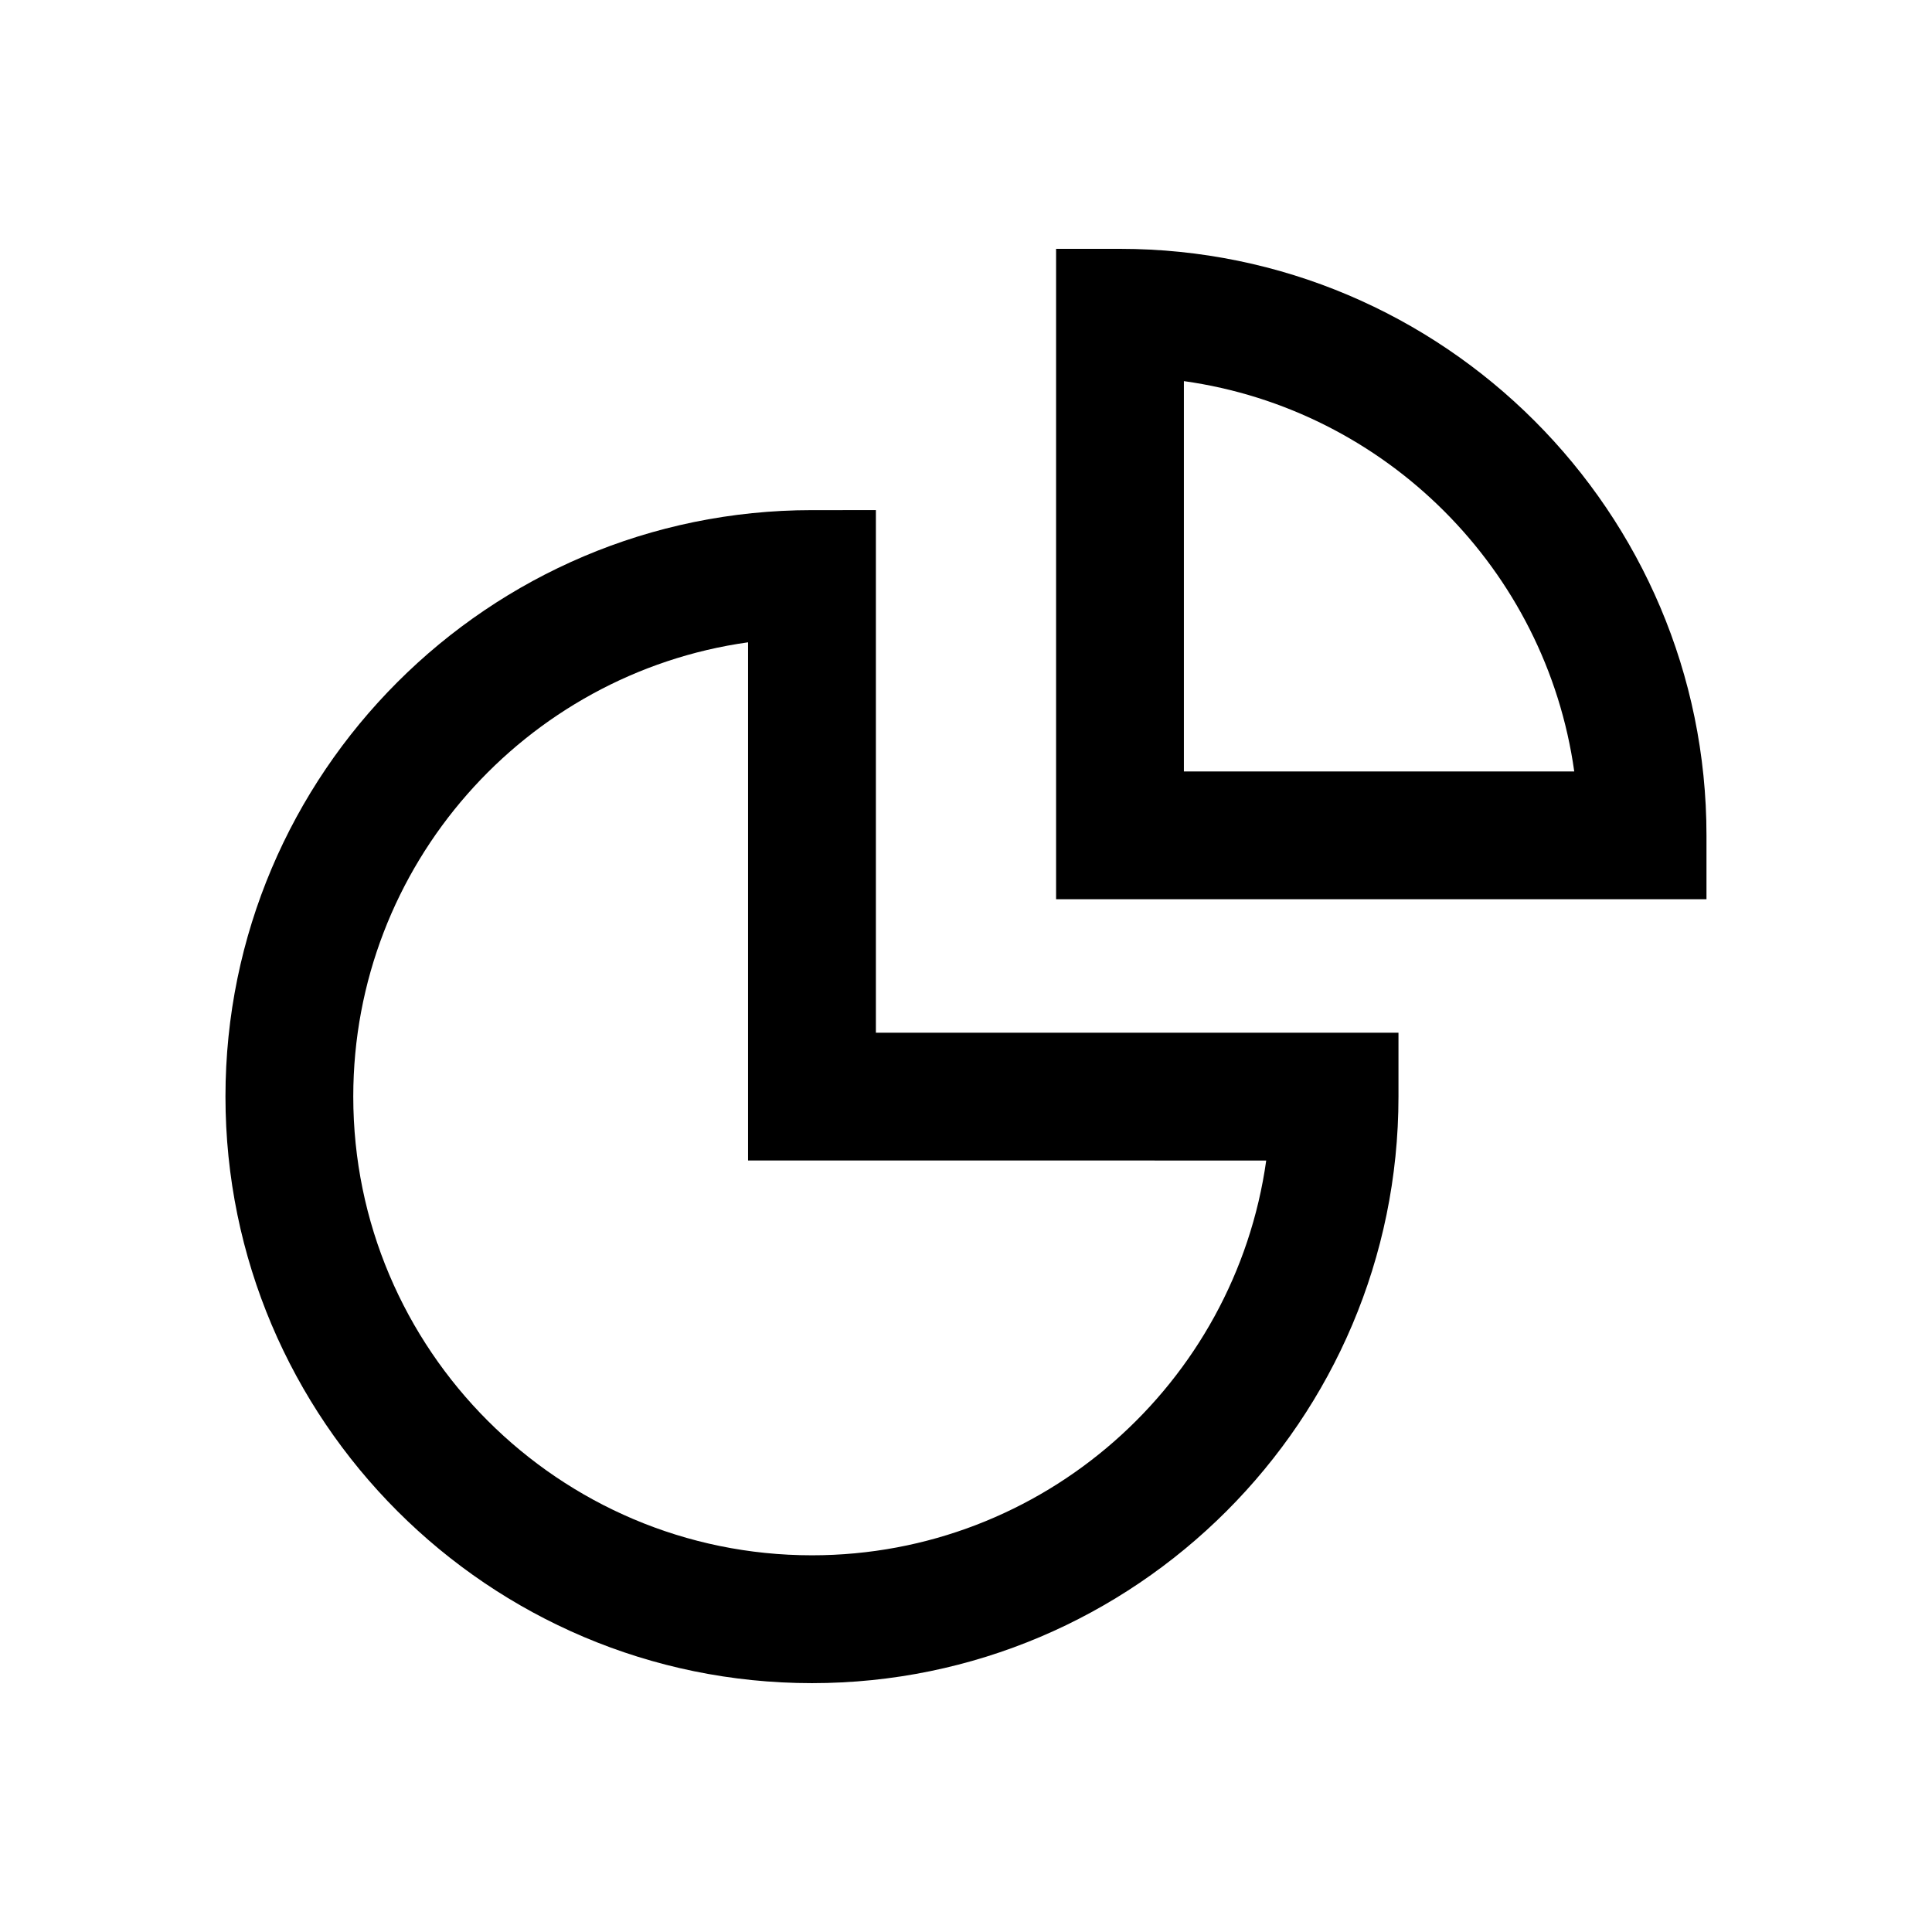
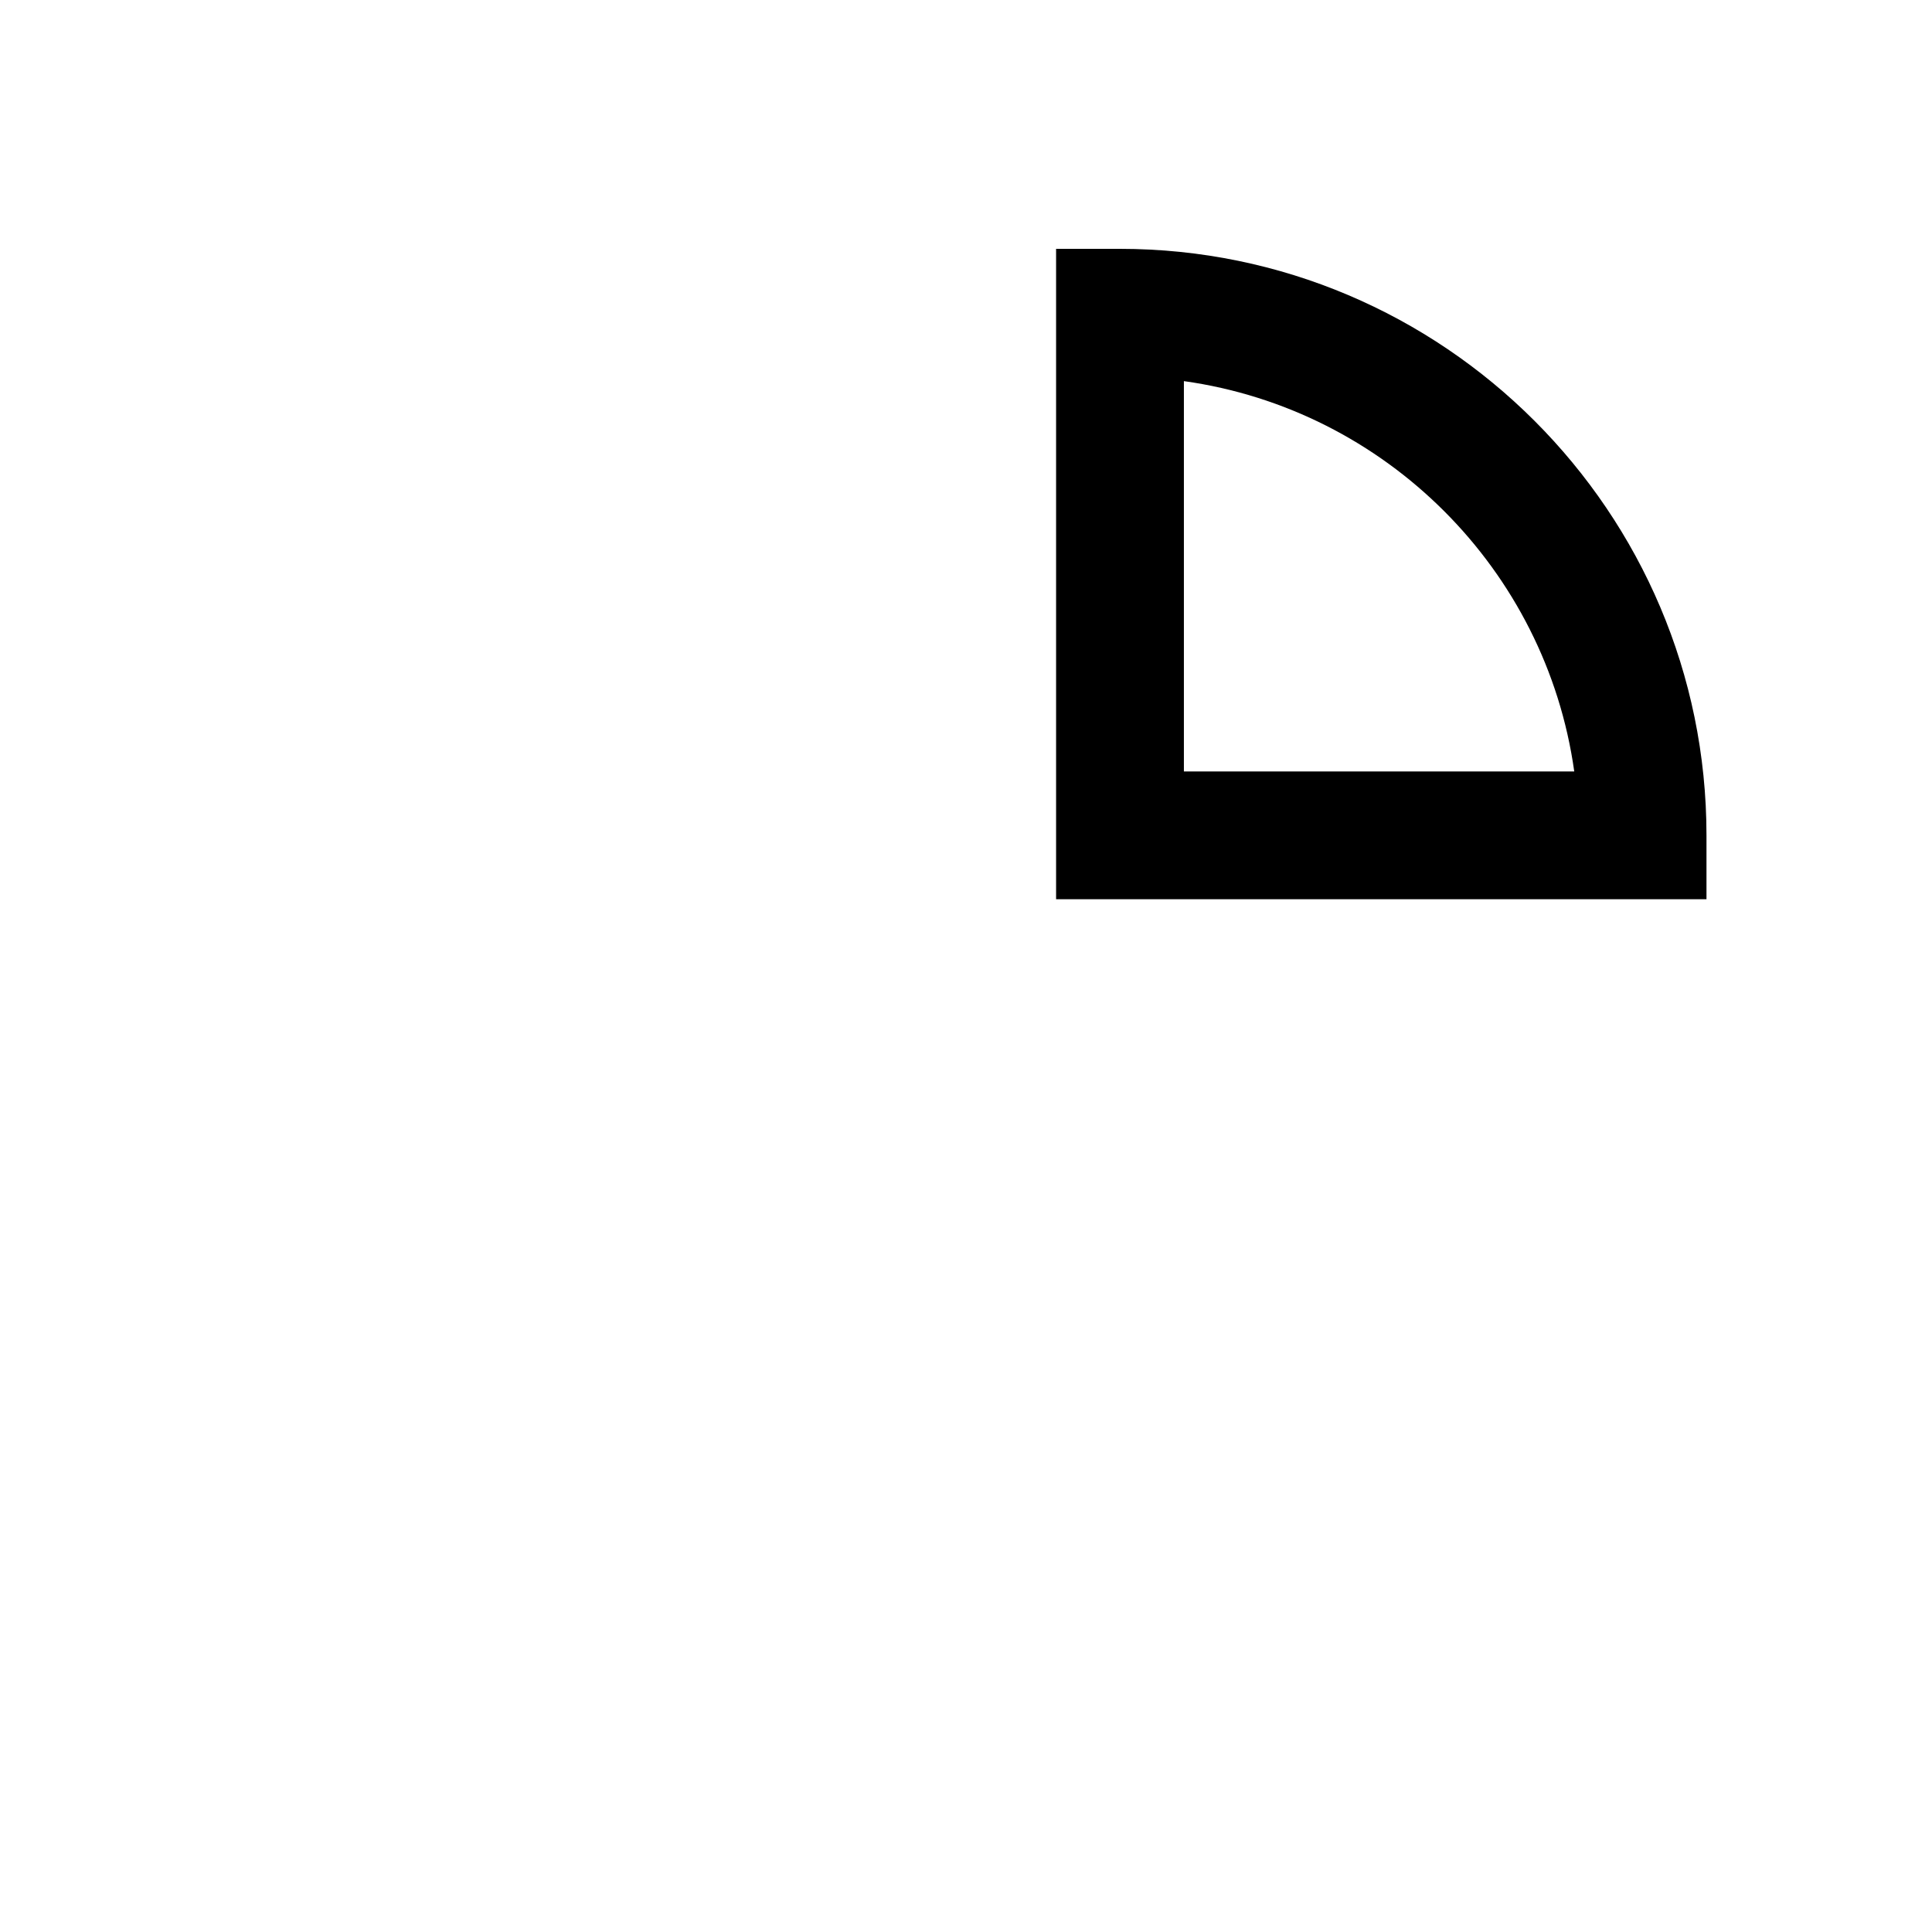
<svg xmlns="http://www.w3.org/2000/svg" fill="#000000" width="800px" height="800px" version="1.1" viewBox="144 144 512 512">
  <g>
-     <path d="m359.18 279.19c-85.703 0-155.43 69.727-155.43 155.43s69.723 155.43 155.43 155.43c85.703 0 155.43-69.727 155.43-155.43v-16.934h-138.49v-138.5zm120.38 172.36c-8.266 59.047-59.102 104.62-120.38 104.62-67.027 0-121.56-54.531-121.56-121.56 0-61.285 45.578-112.12 104.62-120.39v137.32z" />
    <path d="m440.81 209.95h-16.934v172.36h172.36v-16.934c0-85.703-69.727-155.43-155.43-155.43zm16.934 138.5v-103.45c53.508 7.488 95.961 49.938 103.45 103.45h-103.45z" />
  </g>
</svg>